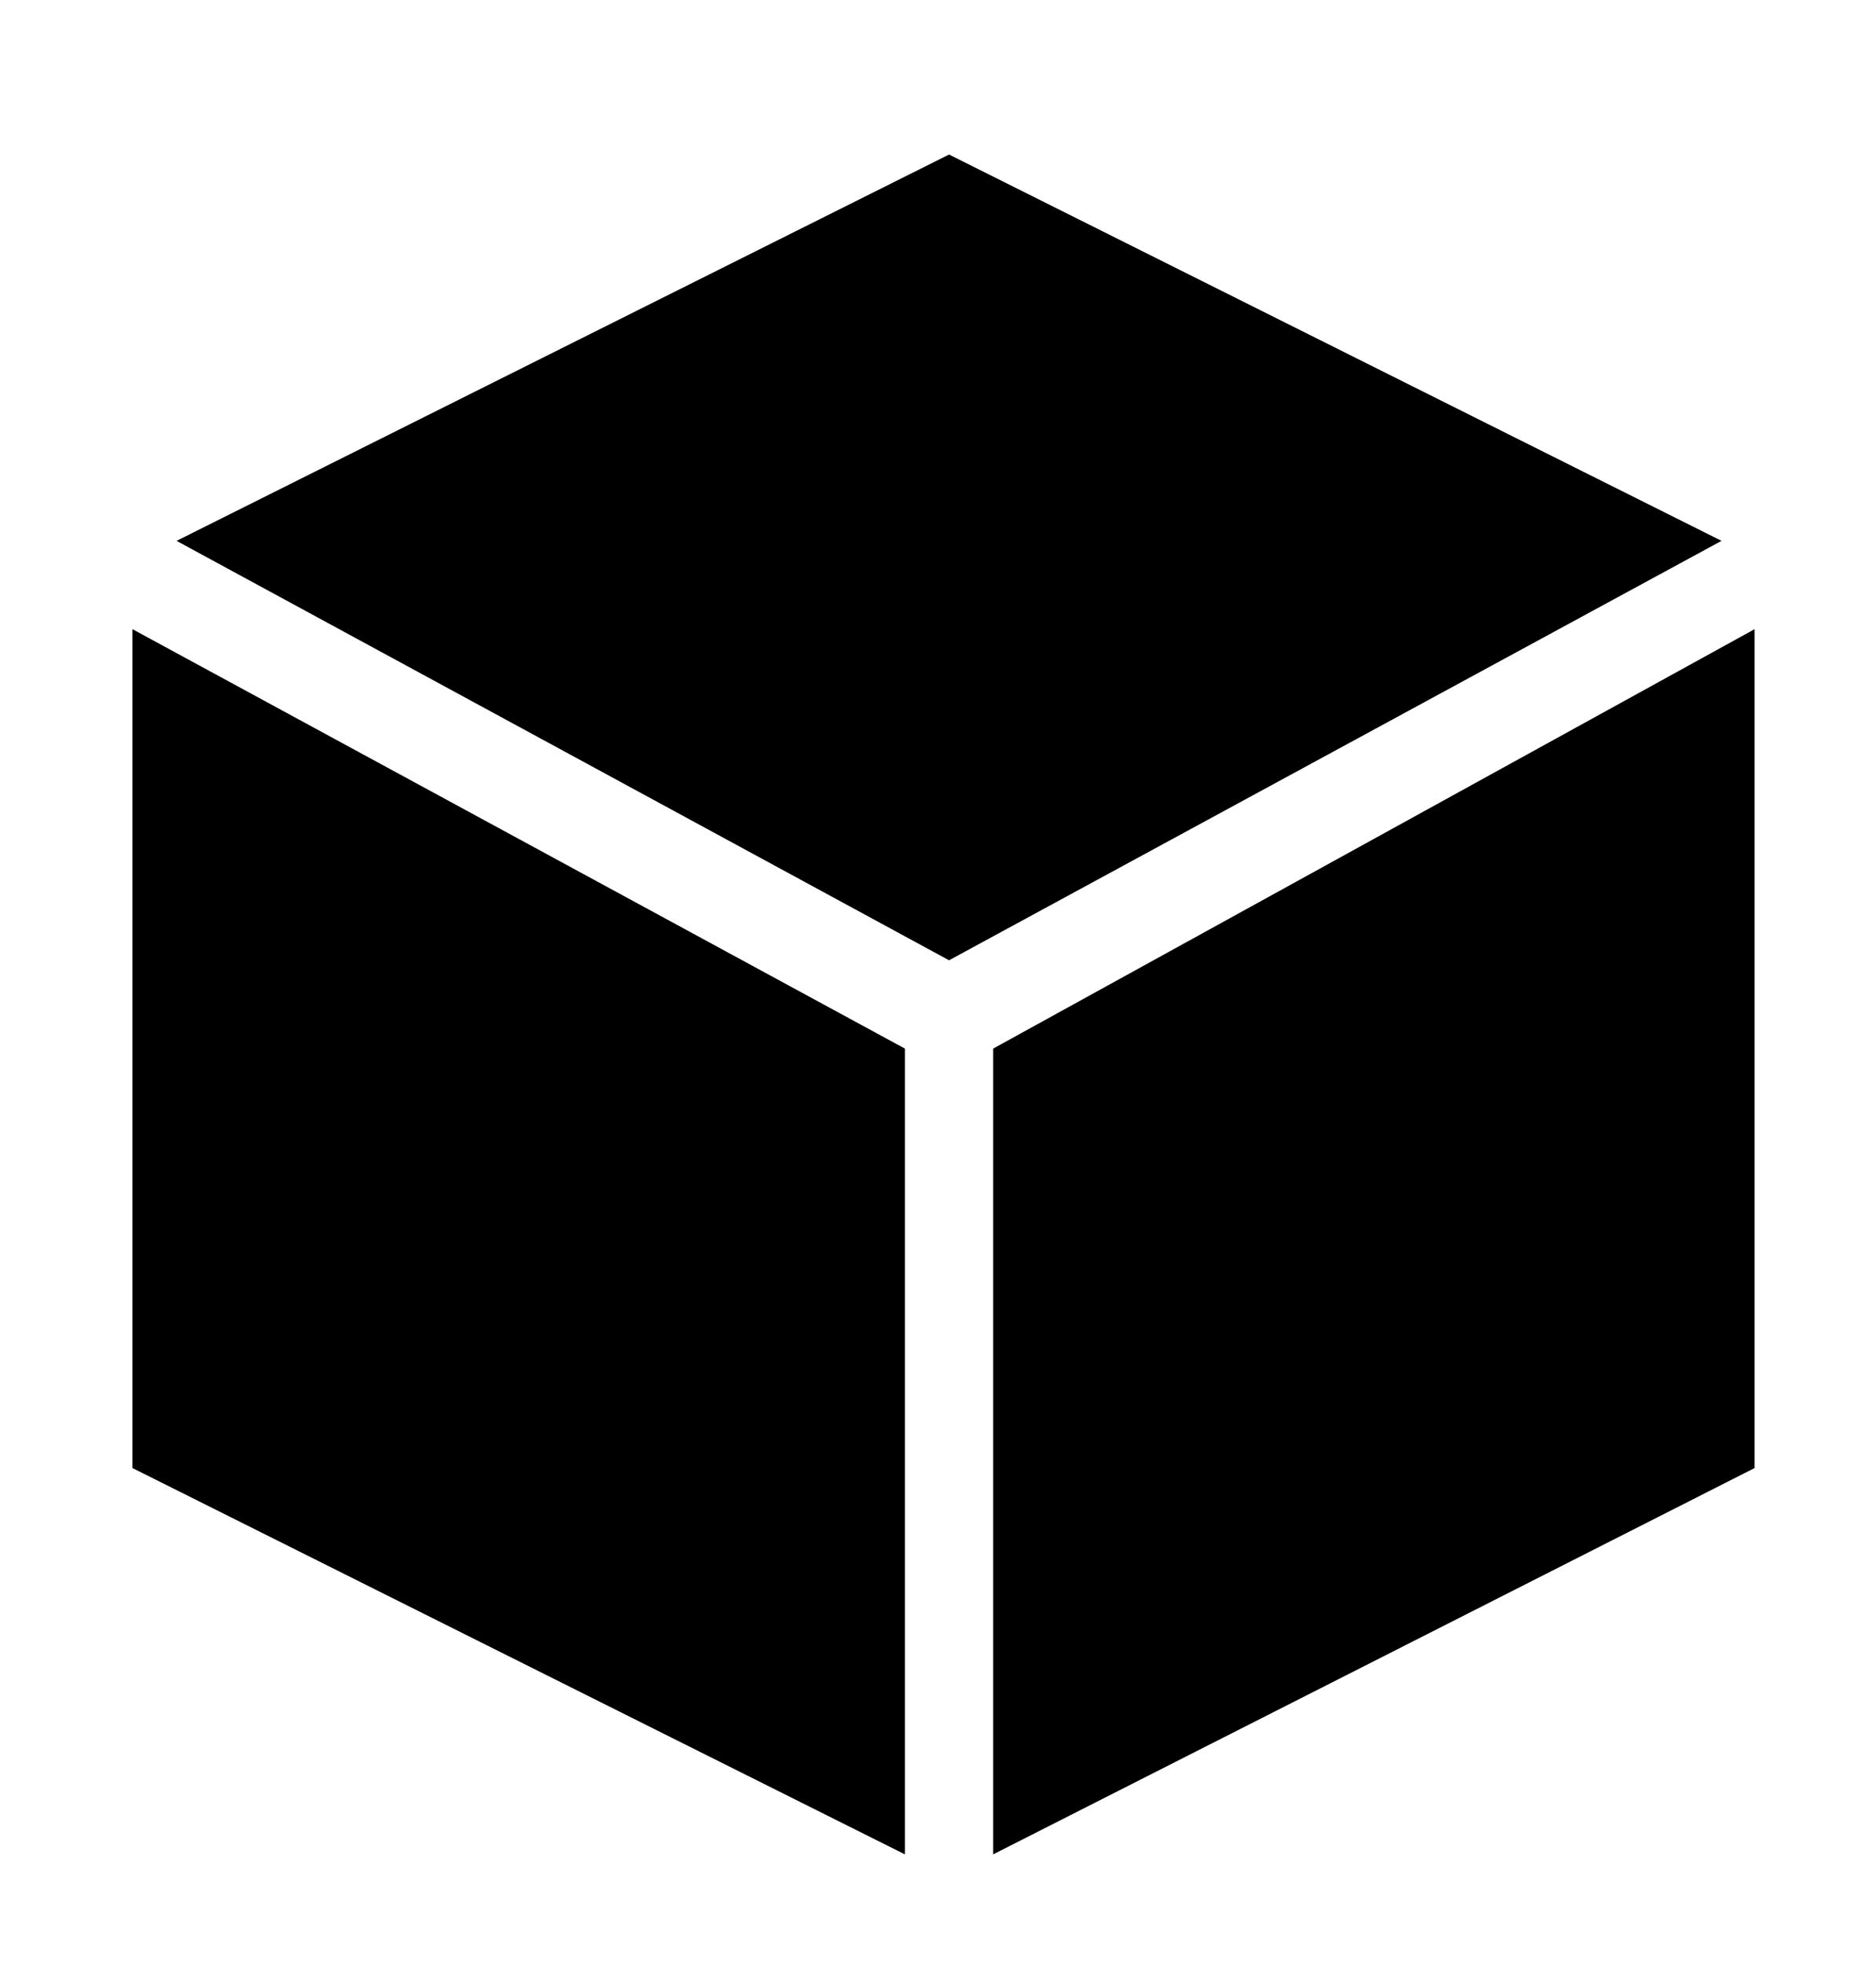
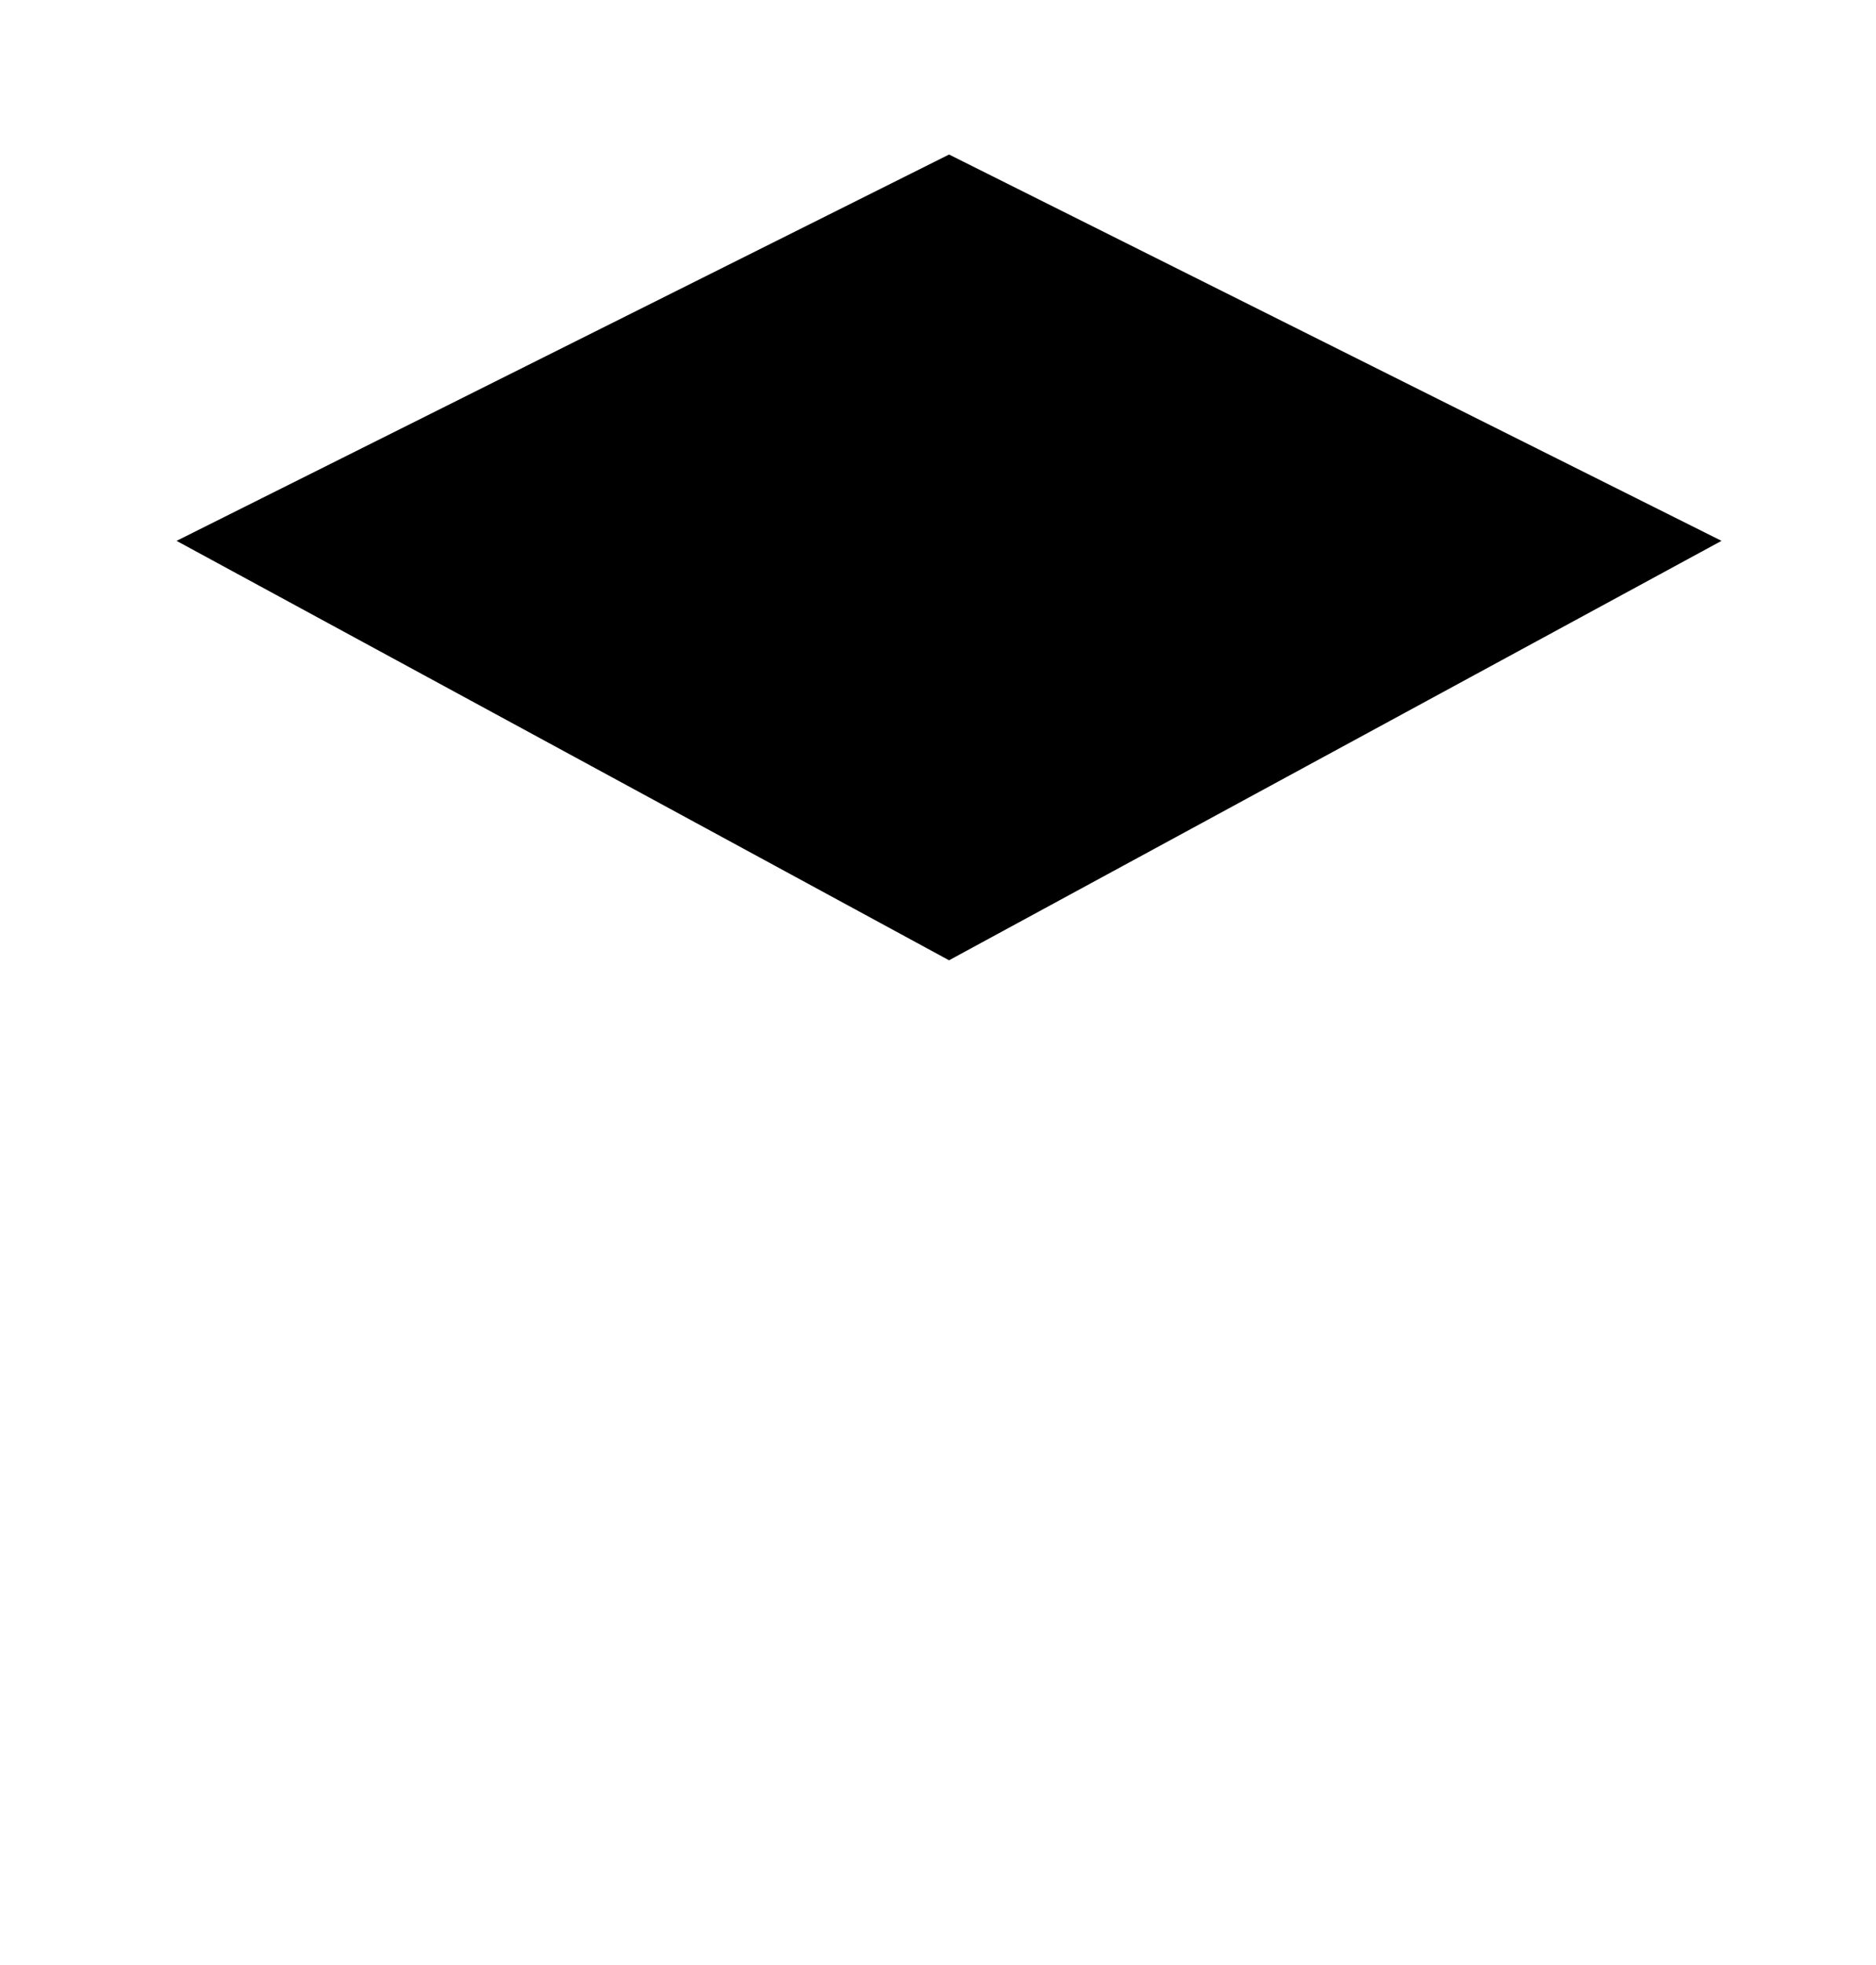
<svg xmlns="http://www.w3.org/2000/svg" version="1.1" id="Слой_1" x="0px" y="0px" viewBox="0 0 17 17.8" style="enable-background:new 0 0 17 17.8;" xml:space="preserve">
  <g>
    <polygon points="8.6,1.4 1.6,4.9 8.6,8.7 15.6,4.9  " />
-     <polygon points="9,9.5 9,16.8 15.9,13.3 15.9,5.7  " />
-     <polygon points="1.2,13.3 8.2,16.8 8.2,9.5 1.2,5.7  " />
  </g>
</svg>